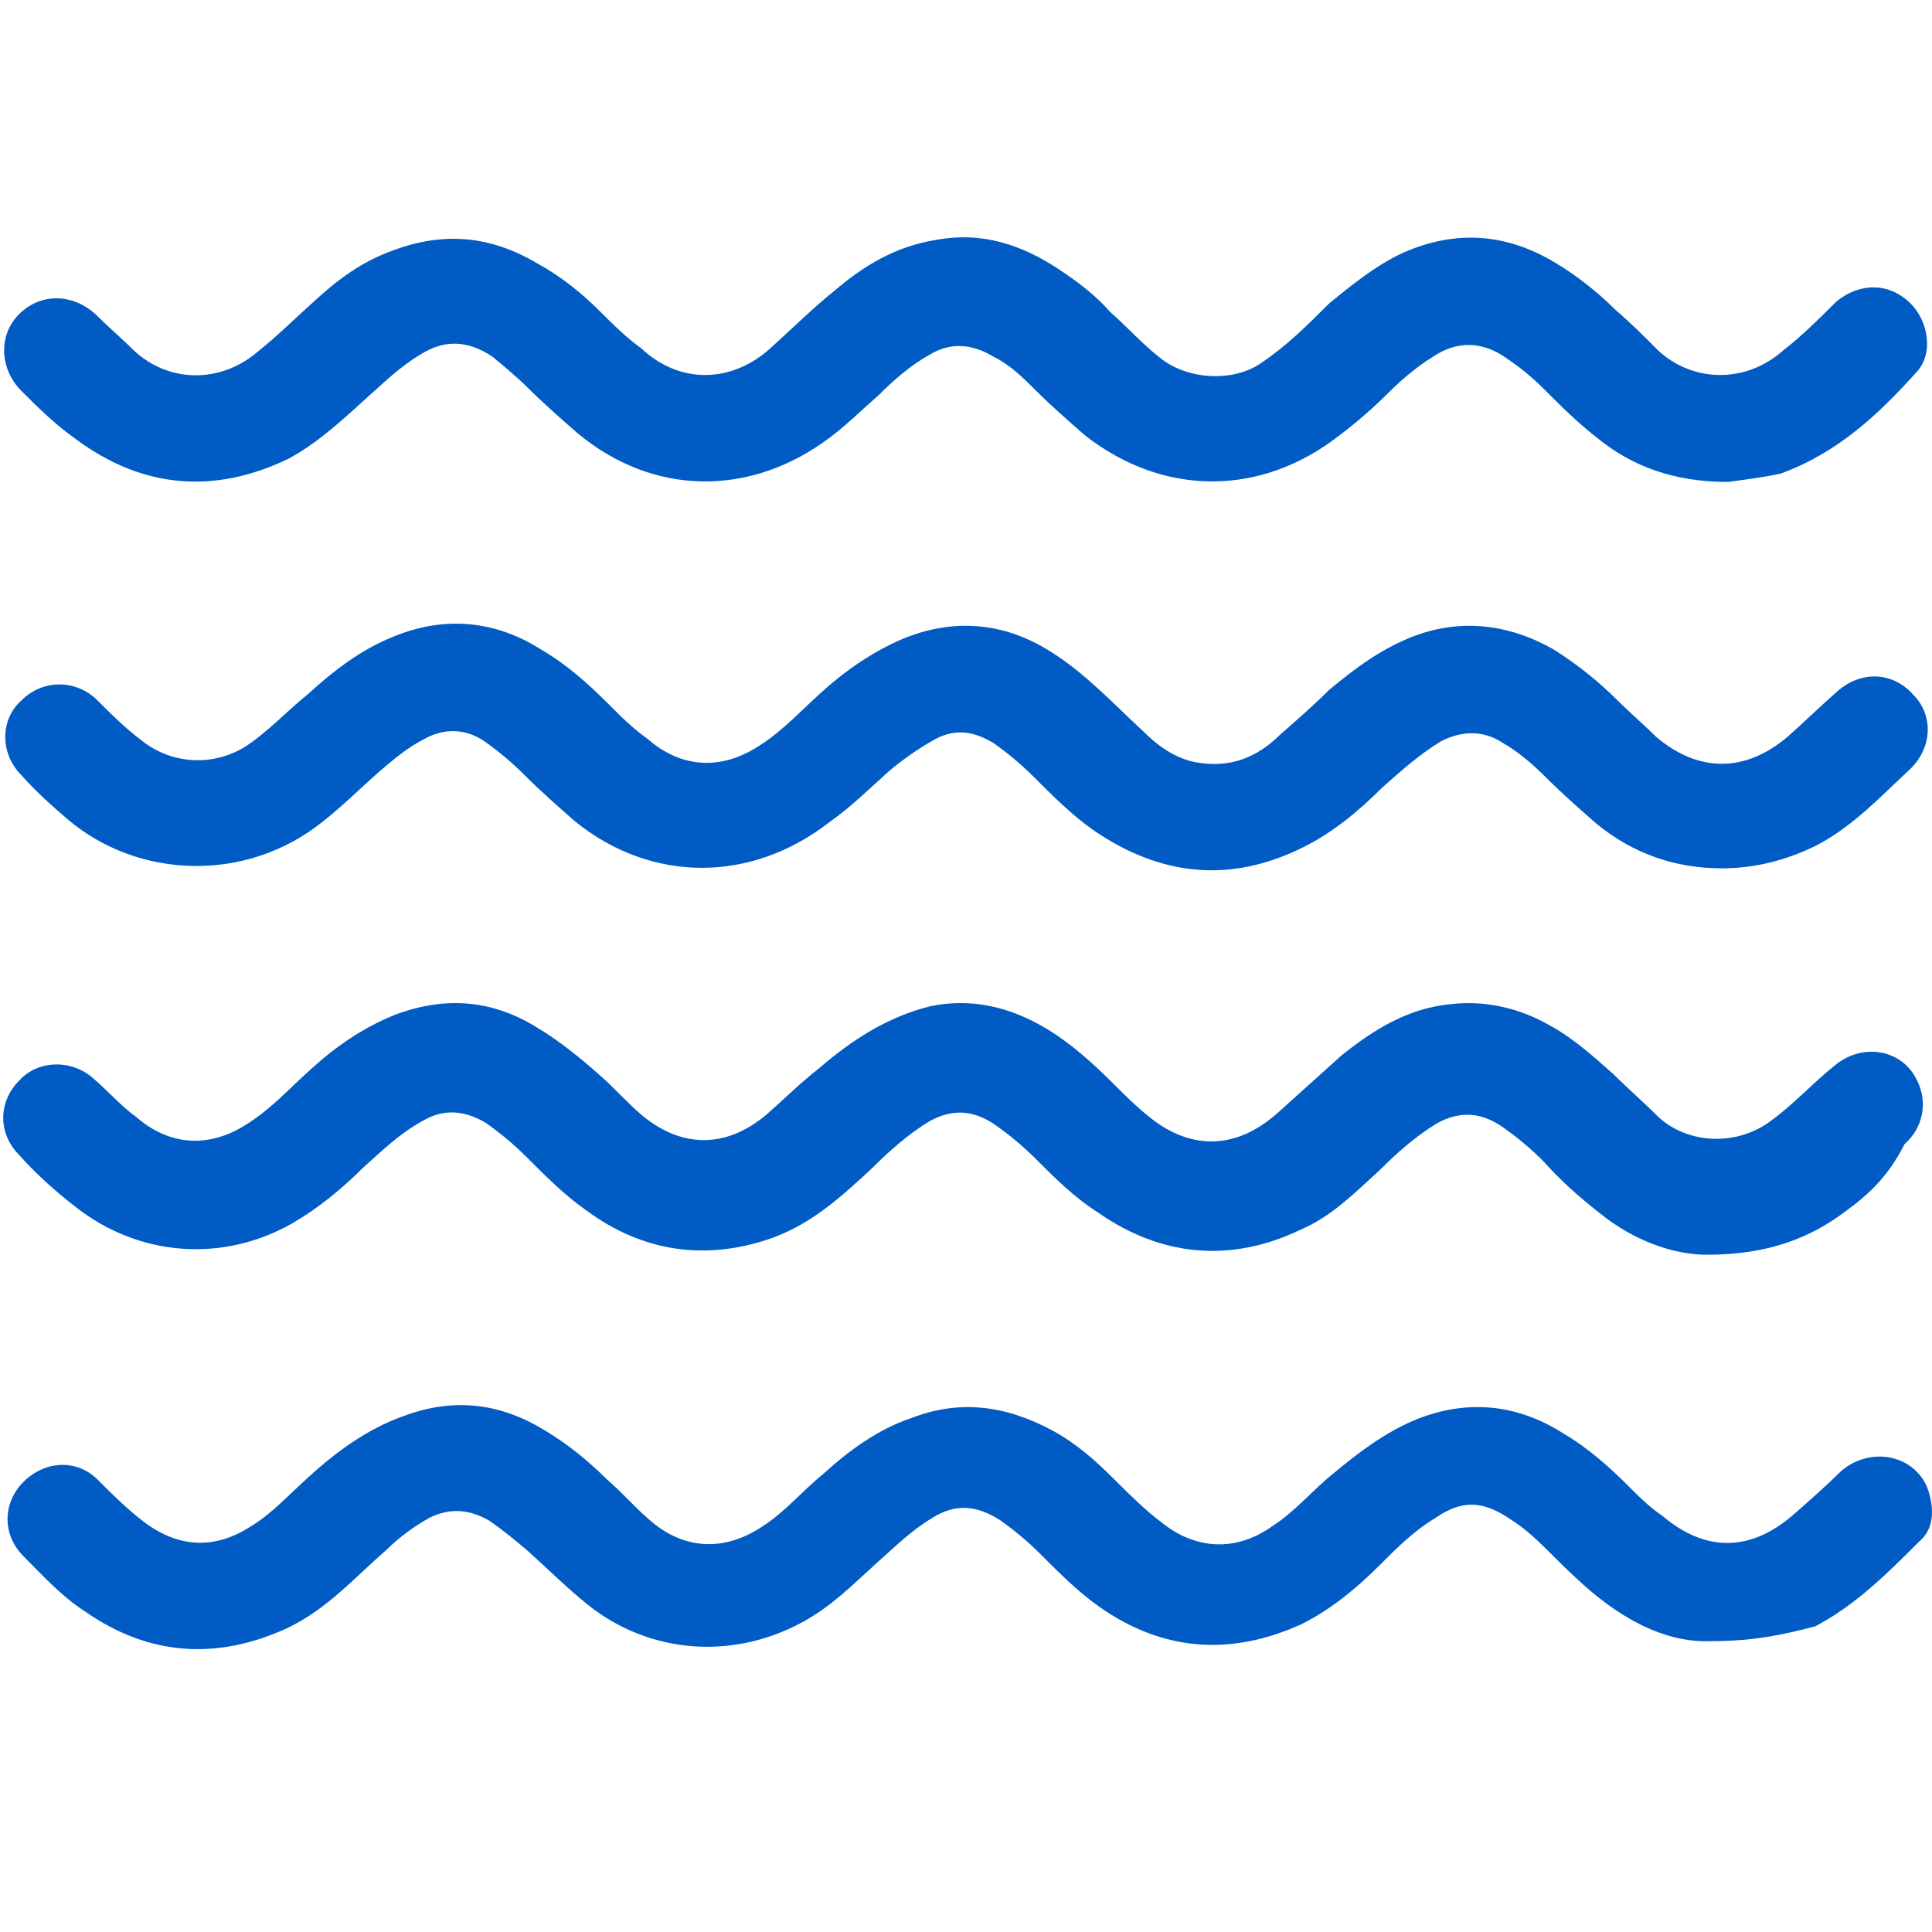
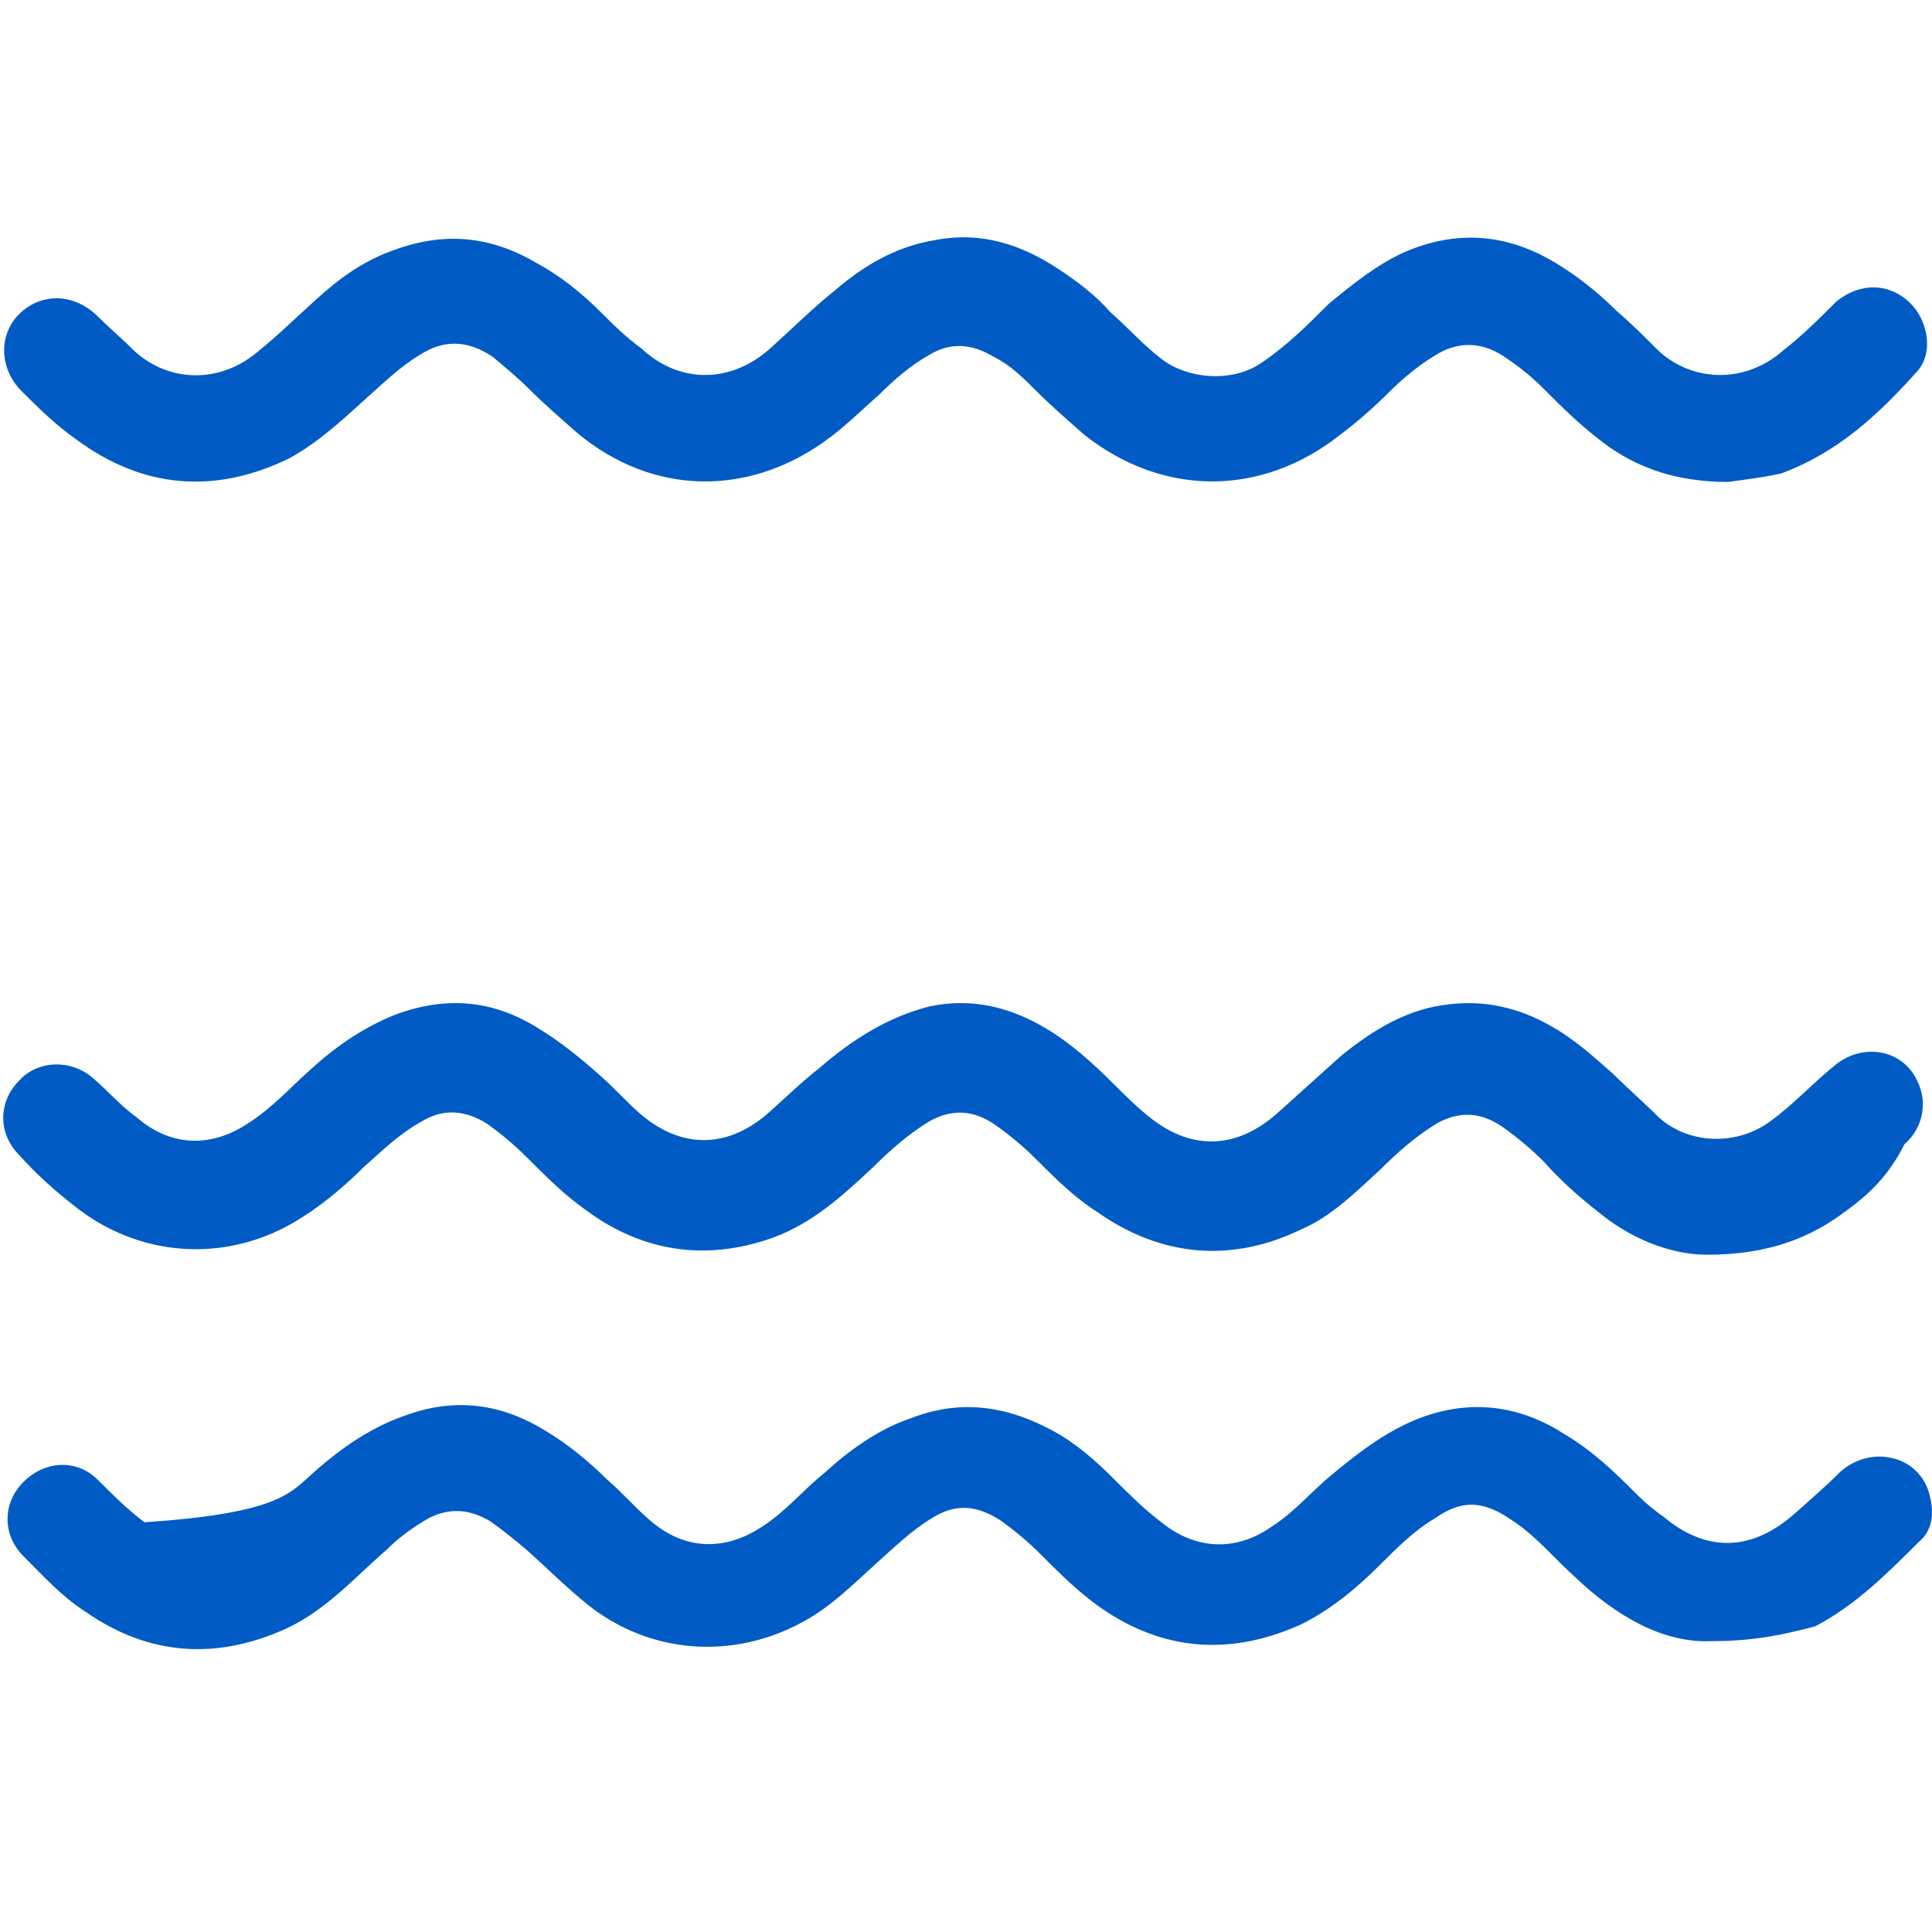
<svg xmlns="http://www.w3.org/2000/svg" width="40" height="40" viewBox="0 0 40 40" fill="none">
  <path d="M35.779 9.978C34.68 9.978 33.801 9.67 33.054 9.055C32.658 8.747 32.306 8.396 31.955 8.044C31.735 7.824 31.471 7.604 31.208 7.429C30.724 7.077 30.197 7.033 29.669 7.385C29.317 7.604 29.01 7.868 28.746 8.132C28.438 8.44 28.087 8.747 27.735 9.011C26.109 10.286 24.087 10.286 22.46 9.011C22.109 8.703 21.757 8.396 21.449 8.088C21.186 7.824 20.922 7.56 20.57 7.385C20.131 7.121 19.691 7.077 19.252 7.341C18.856 7.56 18.504 7.868 18.197 8.176C17.845 8.484 17.537 8.791 17.186 9.055C15.559 10.286 13.537 10.286 11.955 8.967C11.603 8.659 11.252 8.352 10.944 8.044C10.724 7.824 10.46 7.604 10.197 7.385C9.669 7.033 9.186 7.033 8.702 7.341C8.263 7.604 7.911 7.956 7.515 8.308C7.032 8.747 6.548 9.187 5.977 9.495C4.438 10.242 2.944 10.11 1.581 9.099C1.142 8.791 0.79 8.44 0.438 8.088C-0.001 7.648 -0.045 6.945 0.394 6.506C0.834 6.066 1.493 6.066 1.977 6.506C2.241 6.769 2.504 6.989 2.768 7.253C3.471 7.912 4.526 7.956 5.318 7.297C5.757 6.945 6.153 6.55 6.548 6.198C7.032 5.758 7.515 5.407 8.131 5.187C9.186 4.791 10.153 4.879 11.12 5.451C11.603 5.714 12.043 6.066 12.438 6.462C12.702 6.725 12.966 6.989 13.274 7.209C14.065 7.956 15.164 7.956 15.999 7.165C16.438 6.769 16.834 6.374 17.274 6.022C17.889 5.495 18.548 5.099 19.384 4.967C20.306 4.791 21.142 5.055 21.933 5.582C22.328 5.846 22.68 6.11 22.988 6.462C23.34 6.769 23.647 7.121 24.043 7.429C24.614 7.868 25.537 7.912 26.109 7.517C26.636 7.165 27.076 6.725 27.515 6.286C27.999 5.89 28.482 5.495 29.054 5.231C30.153 4.747 31.208 4.835 32.219 5.451C32.658 5.714 33.098 6.066 33.449 6.418C33.757 6.681 34.021 6.945 34.328 7.253C35.032 7.912 36.131 7.956 36.922 7.253C37.318 6.945 37.669 6.593 38.021 6.242C38.504 5.846 39.12 5.846 39.559 6.286C39.911 6.637 40.043 7.297 39.691 7.692C38.9 8.571 38.065 9.363 36.878 9.802C36.482 9.89 36.087 9.934 35.779 9.978Z" fill="#005BC5" />
  <path d="M35.341 25.978C34.682 25.978 33.847 25.714 33.099 25.099C32.704 24.791 32.308 24.44 31.956 24.044C31.693 23.78 31.429 23.561 31.121 23.341C30.682 23.033 30.242 22.989 29.759 23.253C29.319 23.517 28.924 23.868 28.572 24.22C28.044 24.703 27.561 25.187 26.945 25.451C25.495 26.154 24.044 26.022 22.726 25.099C22.242 24.791 21.847 24.396 21.451 24C21.187 23.736 20.924 23.517 20.616 23.297C20.176 22.989 19.737 22.945 19.253 23.209C18.814 23.473 18.418 23.824 18.066 24.176C17.451 24.747 16.836 25.319 16 25.626C14.638 26.11 13.319 25.934 12.132 25.055C11.693 24.747 11.297 24.352 10.902 23.956C10.638 23.692 10.374 23.473 10.066 23.253C9.627 22.989 9.187 22.945 8.748 23.209C8.264 23.473 7.913 23.824 7.517 24.176C7.077 24.615 6.594 25.011 6.066 25.319C4.616 26.154 2.858 26.022 1.539 24.967C1.143 24.659 0.748 24.308 0.396 23.912C-0.043 23.473 -0.043 22.813 0.396 22.374C0.792 21.934 1.495 21.934 1.935 22.33C2.242 22.593 2.506 22.901 2.814 23.121C3.517 23.736 4.352 23.78 5.143 23.253C5.627 22.945 6.022 22.506 6.418 22.154C6.946 21.67 7.517 21.275 8.176 21.011C9.231 20.615 10.198 20.703 11.121 21.275C11.561 21.538 12.001 21.89 12.396 22.242C12.704 22.506 12.967 22.813 13.275 23.077C14.11 23.78 15.033 23.78 15.869 23.077C16.22 22.769 16.572 22.418 16.968 22.11C17.627 21.538 18.374 21.055 19.253 20.835C20.088 20.659 20.88 20.835 21.627 21.275C22.154 21.582 22.638 22.022 23.077 22.462C23.297 22.681 23.517 22.901 23.737 23.077C24.616 23.824 25.583 23.824 26.462 23.033C26.902 22.637 27.341 22.242 27.781 21.846C28.44 21.319 29.143 20.879 30.023 20.791C30.77 20.703 31.473 20.879 32.088 21.231C32.572 21.494 33.011 21.89 33.407 22.242C33.715 22.549 34.023 22.813 34.33 23.121C34.946 23.692 35.956 23.736 36.66 23.209C37.143 22.857 37.539 22.418 37.978 22.066C38.55 21.582 39.385 21.714 39.693 22.374C39.913 22.813 39.825 23.341 39.429 23.692C39.121 24.308 38.726 24.703 38.242 25.055C37.495 25.626 36.616 25.978 35.341 25.978Z" fill="#005BC5" />
-   <path d="M35.648 17.978C34.681 17.978 33.802 17.67 33.054 17.055C32.703 16.747 32.351 16.44 32 16.088C31.736 15.824 31.428 15.56 31.12 15.385C30.725 15.121 30.285 15.121 29.846 15.341C29.406 15.604 29.011 15.956 28.615 16.308C28.131 16.791 27.604 17.231 26.988 17.538C25.494 18.286 24.043 18.154 22.637 17.187C22.197 16.879 21.802 16.483 21.406 16.088C21.142 15.824 20.879 15.604 20.571 15.385C20.131 15.121 19.736 15.077 19.296 15.341C18.988 15.517 18.681 15.736 18.417 15.956C18.021 16.308 17.626 16.703 17.186 17.011C15.56 18.286 13.494 18.286 11.912 17.011C11.56 16.703 11.208 16.396 10.857 16.044C10.593 15.78 10.329 15.56 10.021 15.341C9.626 15.077 9.186 15.077 8.791 15.297C8.439 15.473 8.131 15.736 7.824 16C7.428 16.352 7.076 16.703 6.681 17.011C5.098 18.286 2.857 18.198 1.406 16.967C1.098 16.703 0.747 16.396 0.439 16.044C-0.001 15.604 -0.001 14.901 0.439 14.505C0.879 14.066 1.538 14.066 1.978 14.462C2.285 14.769 2.593 15.077 2.945 15.341C3.56 15.824 4.395 15.868 5.054 15.473C5.538 15.165 5.934 14.725 6.373 14.374C6.901 13.89 7.472 13.451 8.131 13.187C9.186 12.747 10.241 12.835 11.208 13.451C11.736 13.758 12.175 14.154 12.615 14.593C12.879 14.857 13.098 15.077 13.406 15.297C14.109 15.912 14.944 15.956 15.736 15.429C16.219 15.121 16.615 14.681 17.011 14.33C17.494 13.89 18.065 13.495 18.681 13.231C19.736 12.791 20.791 12.879 21.758 13.495C22.461 13.934 23.032 14.55 23.648 15.121C23.956 15.429 24.307 15.692 24.747 15.78C25.45 15.912 26.021 15.692 26.505 15.209C26.857 14.901 27.208 14.593 27.516 14.286C28.043 13.846 28.571 13.451 29.23 13.187C30.241 12.791 31.252 12.923 32.175 13.451C32.659 13.758 33.098 14.11 33.494 14.505C33.758 14.769 34.022 14.989 34.285 15.253C35.164 16 36.131 16 37.011 15.253C37.362 14.945 37.67 14.637 38.022 14.33C38.505 13.89 39.164 13.89 39.604 14.374C40.043 14.813 39.999 15.473 39.56 15.912C38.944 16.483 38.373 17.099 37.626 17.494C37.011 17.802 36.351 17.978 35.648 17.978Z" fill="#005BC5" />
-   <path d="M35.431 33.978C34.42 34.022 33.453 33.451 32.618 32.659C32.178 32.264 31.783 31.78 31.299 31.473C30.728 31.077 30.288 31.033 29.717 31.429C29.277 31.692 28.925 32.044 28.574 32.396C28.09 32.879 27.563 33.319 26.948 33.626C25.497 34.286 24.09 34.198 22.772 33.275C22.332 32.967 21.936 32.572 21.541 32.176C21.277 31.912 21.013 31.692 20.706 31.473C20.222 31.165 19.783 31.121 19.299 31.429C18.86 31.692 18.508 32.044 18.112 32.396C17.629 32.835 17.189 33.275 16.618 33.582C15.167 34.374 13.453 34.242 12.178 33.231C11.739 32.879 11.343 32.483 10.903 32.088C10.64 31.868 10.376 31.648 10.112 31.473C9.717 31.253 9.321 31.209 8.882 31.429C8.574 31.604 8.266 31.824 8.002 32.088C7.343 32.659 6.772 33.319 5.936 33.714C4.486 34.374 3.079 34.286 1.761 33.363C1.277 33.055 0.882 32.615 0.486 32.22C0.046 31.78 0.046 31.121 0.486 30.681C0.925 30.242 1.585 30.198 2.024 30.637C2.332 30.945 2.64 31.253 2.991 31.517C3.695 32.044 4.442 32.088 5.189 31.604C5.629 31.341 5.98 30.945 6.376 30.593C6.947 30.066 7.607 29.582 8.354 29.319C9.409 28.923 10.376 29.055 11.299 29.626C11.739 29.89 12.178 30.242 12.574 30.637C12.882 30.901 13.145 31.209 13.453 31.473C14.156 32.088 14.991 32.132 15.783 31.604C16.266 31.297 16.618 30.857 17.057 30.506C17.585 30.022 18.2 29.582 18.86 29.363C19.87 28.967 20.838 29.099 21.805 29.626C22.288 29.89 22.684 30.242 23.079 30.637C23.387 30.945 23.695 31.253 24.046 31.517C24.75 32.088 25.585 32.132 26.332 31.604C26.816 31.297 27.167 30.857 27.607 30.506C28.134 30.066 28.662 29.67 29.277 29.407C30.332 28.967 31.387 29.055 32.354 29.67C32.882 29.978 33.321 30.374 33.717 30.769C33.937 30.989 34.156 31.209 34.42 31.385C35.299 32.132 36.222 32.132 37.101 31.385C37.453 31.077 37.805 30.769 38.112 30.462C38.772 29.89 39.783 30.154 39.959 30.989C40.046 31.341 40.002 31.692 39.739 31.912C39.079 32.572 38.42 33.231 37.585 33.67C36.925 33.846 36.31 33.978 35.431 33.978Z" fill="#005BC5" />
+   <path d="M35.431 33.978C34.42 34.022 33.453 33.451 32.618 32.659C32.178 32.264 31.783 31.78 31.299 31.473C30.728 31.077 30.288 31.033 29.717 31.429C29.277 31.692 28.925 32.044 28.574 32.396C28.09 32.879 27.563 33.319 26.948 33.626C25.497 34.286 24.09 34.198 22.772 33.275C22.332 32.967 21.936 32.572 21.541 32.176C21.277 31.912 21.013 31.692 20.706 31.473C20.222 31.165 19.783 31.121 19.299 31.429C18.86 31.692 18.508 32.044 18.112 32.396C17.629 32.835 17.189 33.275 16.618 33.582C15.167 34.374 13.453 34.242 12.178 33.231C11.739 32.879 11.343 32.483 10.903 32.088C10.64 31.868 10.376 31.648 10.112 31.473C9.717 31.253 9.321 31.209 8.882 31.429C8.574 31.604 8.266 31.824 8.002 32.088C7.343 32.659 6.772 33.319 5.936 33.714C4.486 34.374 3.079 34.286 1.761 33.363C1.277 33.055 0.882 32.615 0.486 32.22C0.046 31.78 0.046 31.121 0.486 30.681C0.925 30.242 1.585 30.198 2.024 30.637C2.332 30.945 2.64 31.253 2.991 31.517C5.629 31.341 5.98 30.945 6.376 30.593C6.947 30.066 7.607 29.582 8.354 29.319C9.409 28.923 10.376 29.055 11.299 29.626C11.739 29.89 12.178 30.242 12.574 30.637C12.882 30.901 13.145 31.209 13.453 31.473C14.156 32.088 14.991 32.132 15.783 31.604C16.266 31.297 16.618 30.857 17.057 30.506C17.585 30.022 18.2 29.582 18.86 29.363C19.87 28.967 20.838 29.099 21.805 29.626C22.288 29.89 22.684 30.242 23.079 30.637C23.387 30.945 23.695 31.253 24.046 31.517C24.75 32.088 25.585 32.132 26.332 31.604C26.816 31.297 27.167 30.857 27.607 30.506C28.134 30.066 28.662 29.67 29.277 29.407C30.332 28.967 31.387 29.055 32.354 29.67C32.882 29.978 33.321 30.374 33.717 30.769C33.937 30.989 34.156 31.209 34.42 31.385C35.299 32.132 36.222 32.132 37.101 31.385C37.453 31.077 37.805 30.769 38.112 30.462C38.772 29.89 39.783 30.154 39.959 30.989C40.046 31.341 40.002 31.692 39.739 31.912C39.079 32.572 38.42 33.231 37.585 33.67C36.925 33.846 36.31 33.978 35.431 33.978Z" fill="#005BC5" />
</svg>